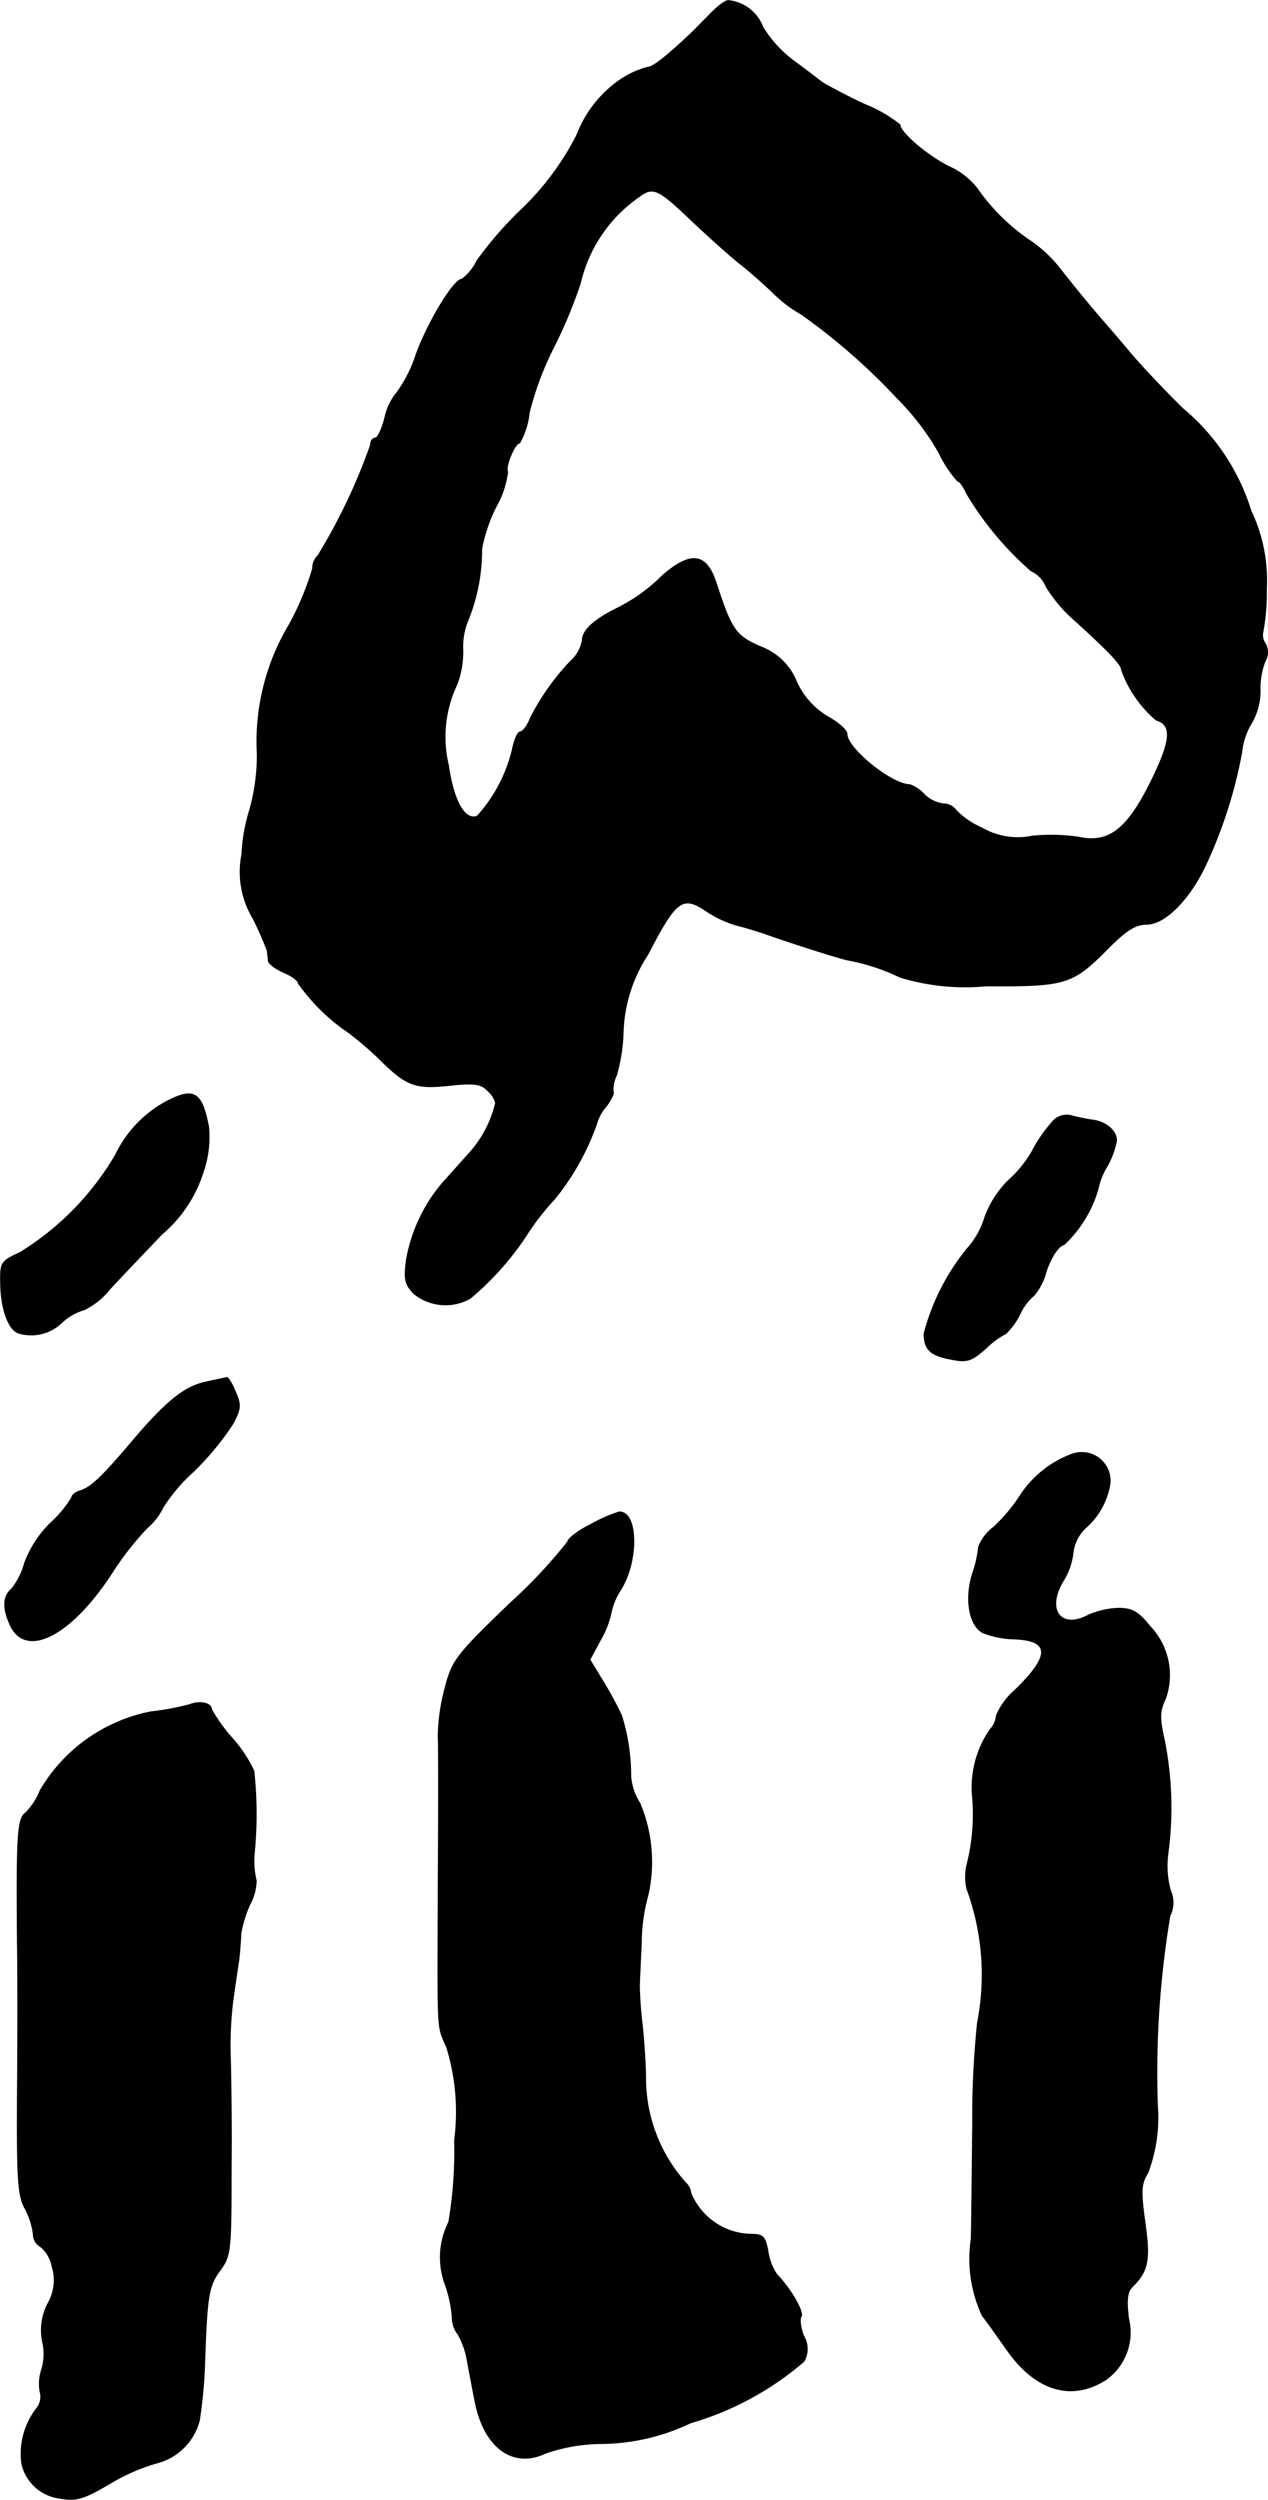
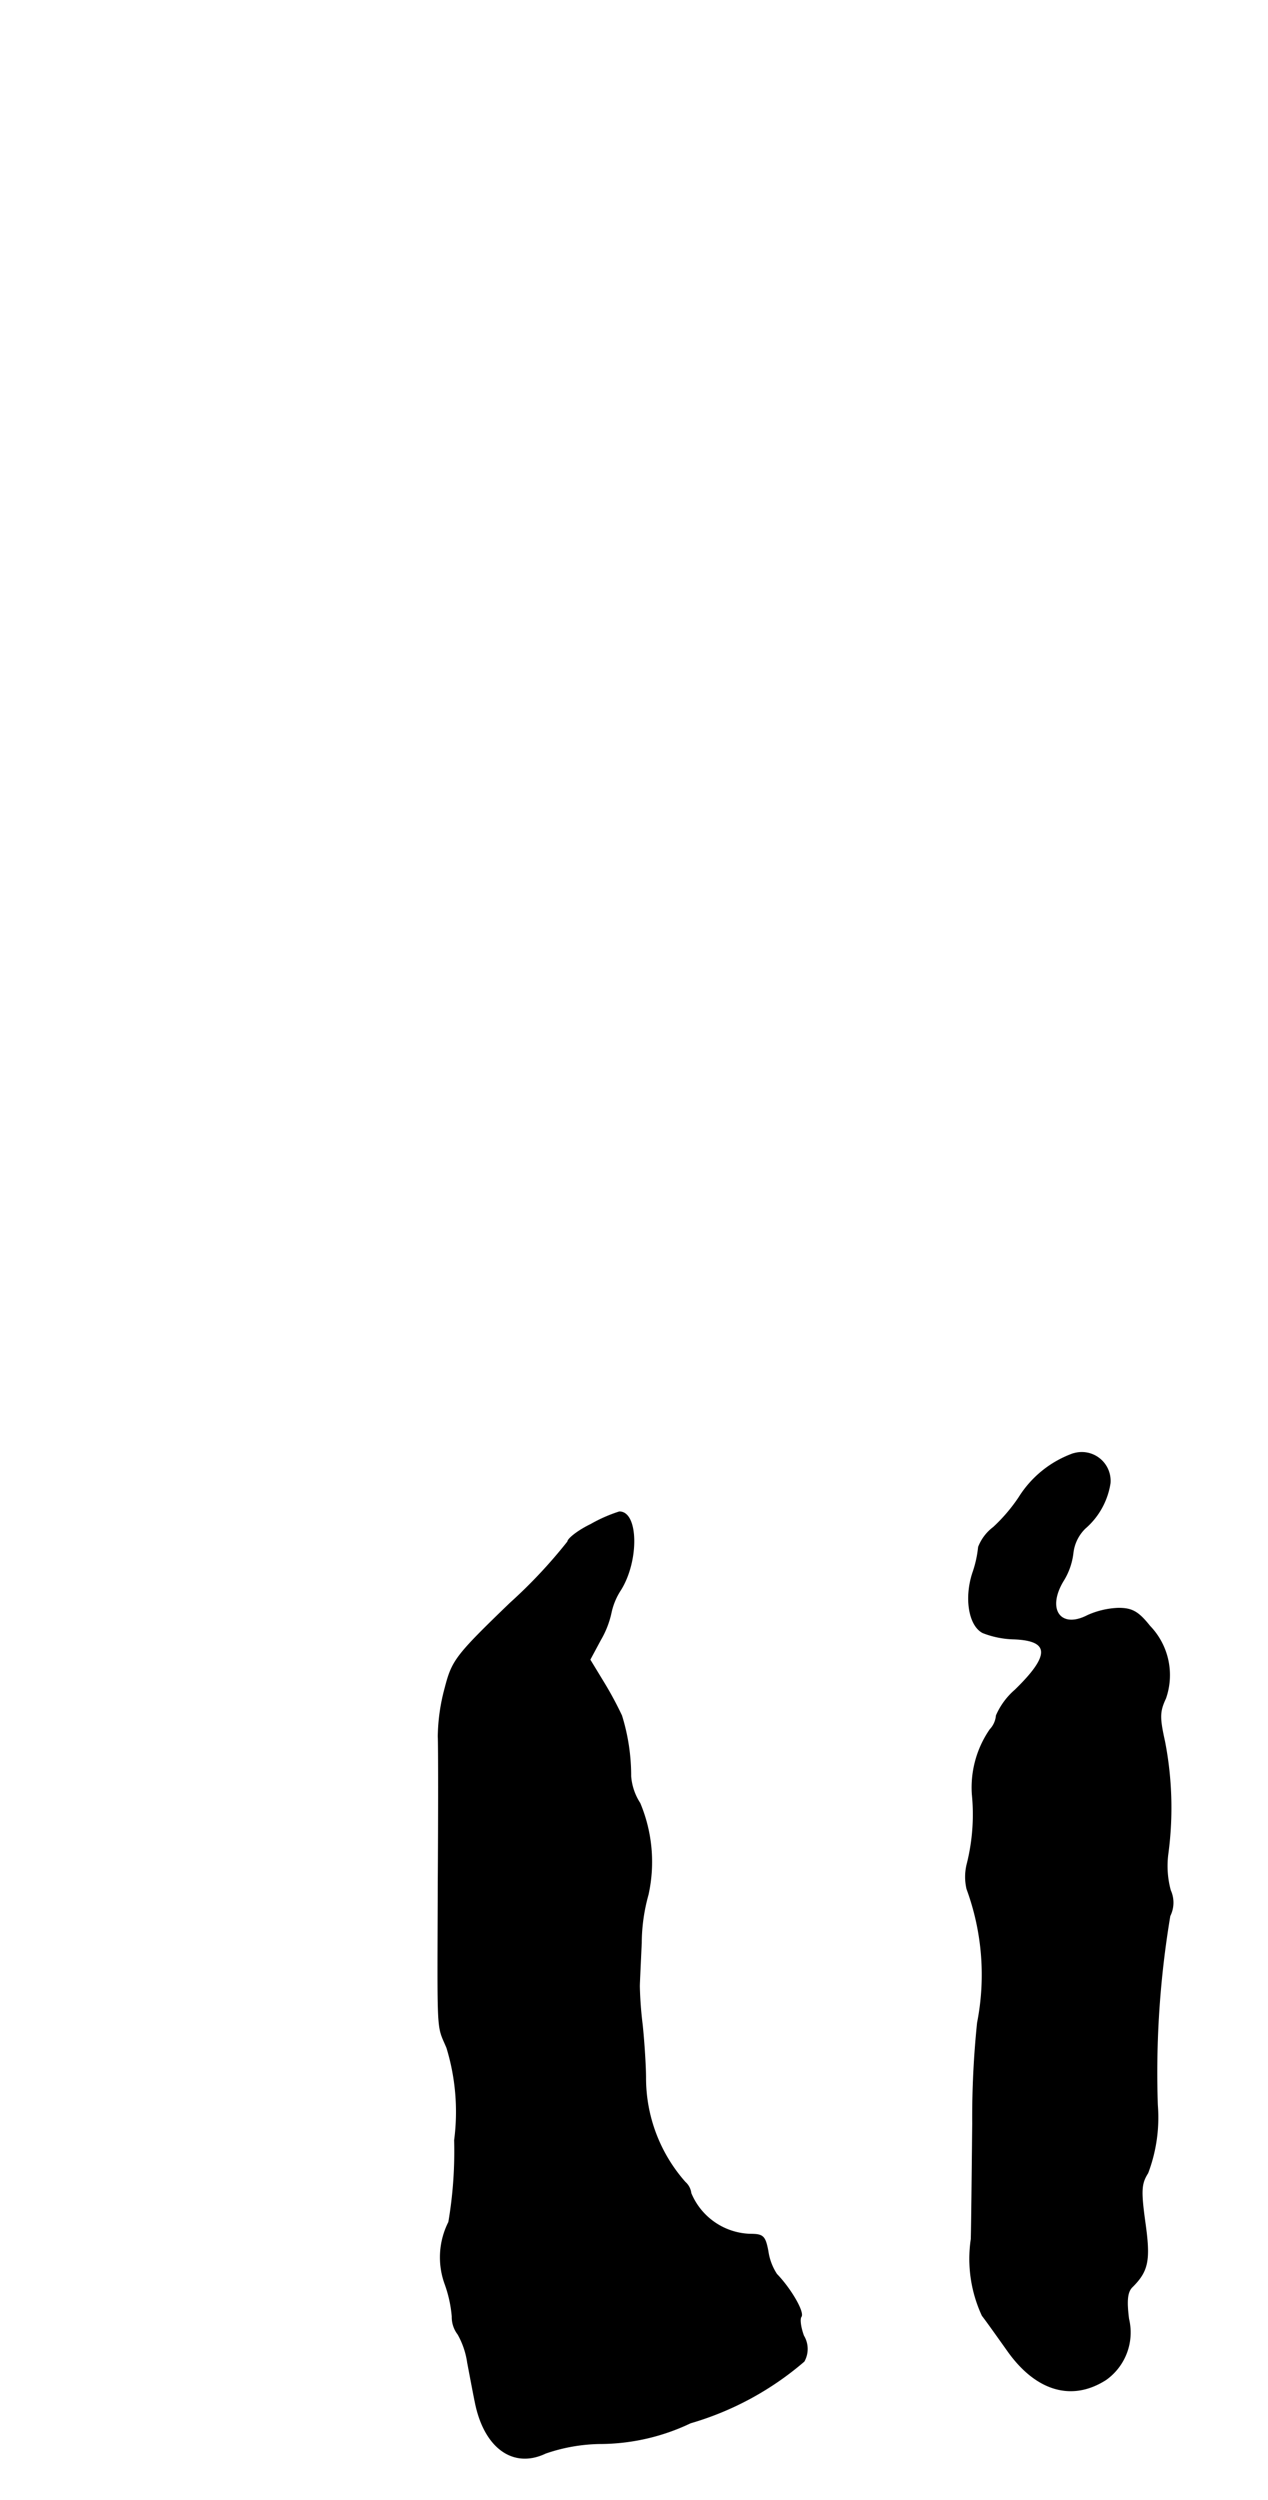
<svg xmlns="http://www.w3.org/2000/svg" version="1.1" width="5.627mm" height="11.094mm" viewBox="0 0 15.949 31.447">
  <defs>
    <style type="text/css">
      .a {
        stroke: #000;
        stroke-linecap: round;
        stroke-linejoin: round;
        stroke-width: 0.01px;
      }
    </style>
  </defs>
-   <path class="a" d="M8.922.187c-.097.097-.212.218-.254.254-.303.285-.46.406-.527.406a1.144,1.144,0,0,0-.351.164,1.485,1.485,0,0,0-.533.684,3.472,3.472,0,0,1-.697.939,4.617,4.617,0,0,0-.563.648.623.623,0,0,1-.188.23c-.103,0-.43.545-.575.945a1.712,1.712,0,0,1-.236.472.744.744,0,0,0-.157.321c-.036.145-.091.26-.121.26-.036,0-.061.042-.061.091a7.315,7.315,0,0,1-.66,1.387.216.216,0,0,0-.067.164,3.584,3.584,0,0,1-.297.709,2.869,2.869,0,0,0-.4,1.623,2.547,2.547,0,0,1-.091.69,2.289,2.289,0,0,0-.103.575,1.135,1.135,0,0,0,.139.8,4.399,4.399,0,0,1,.182.412c0,.03.012.091.012.127.006.036.097.103.194.145.103.042.182.103.182.133a2.44,2.44,0,0,0,.636.624,4.506,4.506,0,0,1,.357.303c.363.363.466.406.89.363.327-.036.418-.024.497.061a.309.309,0,0,1,.103.157,1.432,1.432,0,0,1-.357.66c-.103.115-.242.273-.309.345a2.048,2.048,0,0,0-.454.957c-.036.26-.018.321.091.436a.632.632,0,0,0,.709.061,3.644,3.644,0,0,0,.751-.86,3.312,3.312,0,0,1,.315-.394,3.184,3.184,0,0,0,.527-.945.535.535,0,0,1,.121-.218c.061-.085.103-.17.085-.182a.429.429,0,0,1,.042-.206,2.203,2.203,0,0,0,.085-.557,1.883,1.883,0,0,1,.309-.963c.357-.69.436-.751.739-.545a1.443,1.443,0,0,0,.376.176c.085.018.236.067.333.097.333.121.969.321,1.06.339a2.608,2.608,0,0,1,.666.218,2.817,2.817,0,0,0,1.084.109c1.005.006,1.084-.018,1.538-.478.224-.224.339-.297.478-.297.236,0,.557-.327.763-.787A5.826,5.826,0,0,0,15.621,9.454a.862.862,0,0,1,.121-.357.806.806,0,0,0,.109-.424.916.916,0,0,1,.061-.351.228.228,0,0,0,.006-.224.18.18,0,0,1-.03-.157,2.766,2.766,0,0,0,.042-.533,2.03,2.03,0,0,0-.194-.981,2.721,2.721,0,0,0-.854-1.284c-.218-.212-.515-.527-.66-.697-.145-.176-.369-.43-.491-.575s-.309-.376-.412-.509a1.672,1.672,0,0,0-.351-.327,2.535,2.535,0,0,1-.678-.666.936.936,0,0,0-.351-.273c-.279-.139-.618-.43-.618-.527a1.771,1.771,0,0,0-.454-.26c-.254-.121-.491-.248-.533-.279s-.194-.151-.345-.26a1.524,1.524,0,0,1-.394-.43.518.518,0,0,0-.43-.333C9.128-.001,9.019.084,8.922.187ZM8.722,2.797c.188.176.454.418.6.533s.333.285.418.369a1.655,1.655,0,0,0,.339.254,7.868,7.868,0,0,1,1.211,1.06,3.201,3.201,0,0,1,.521.684,1.476,1.476,0,0,0,.236.357c.024,0,.073.067.109.151a4.042,4.042,0,0,0,.812.975.367.367,0,0,1,.188.194,1.776,1.776,0,0,0,.303.376c.509.46.648.612.648.678a1.48,1.48,0,0,0,.436.63c.206.061.188.26-.073.787-.297.594-.527.769-.909.684a2.478,2.478,0,0,0-.575-.012.9.9,0,0,1-.636-.103,1.031,1.031,0,0,1-.321-.218.2.2,0,0,0-.164-.085.419.419,0,0,1-.242-.121.434.434,0,0,0-.182-.121c-.224,0-.787-.454-.787-.636,0-.048-.109-.145-.242-.218a.982.982,0,0,1-.394-.442A.777.777,0,0,0,9.564,8.134c-.315-.139-.363-.212-.557-.806-.121-.369-.315-.4-.672-.091a2.16,2.16,0,0,1-.594.424c-.285.145-.418.273-.418.4a.454.454,0,0,1-.139.248,3.014,3.014,0,0,0-.515.727c-.036.097-.097.17-.127.17s-.073.097-.097.218a1.914,1.914,0,0,1-.442.842c-.157.061-.297-.188-.363-.642a1.535,1.535,0,0,1,.109-1.018,1.161,1.161,0,0,0,.073-.424.871.871,0,0,1,.073-.4,2.356,2.356,0,0,0,.164-.878,2.011,2.011,0,0,1,.182-.533,1.182,1.182,0,0,0,.145-.436c-.036-.061.091-.363.151-.363A.98.98,0,0,0,6.657,5.19a3.911,3.911,0,0,1,.315-.836,6.139,6.139,0,0,0,.327-.787,1.823,1.823,0,0,1,.745-1.096C8.219,2.343,8.28,2.374,8.722,2.797Z" />
-   <path class="a" d="M2.066,13.87a1.495,1.495,0,0,0-.612.654A3.54,3.54,0,0,1,.255,15.753c-.248.115-.254.127-.248.4.006.327.103.581.23.618a.555.555,0,0,0,.545-.139.705.705,0,0,1,.279-.157.947.947,0,0,0,.321-.26c.127-.139.424-.448.654-.69a1.687,1.687,0,0,0,.521-.787,1.34,1.34,0,0,0,.067-.563C2.538,13.724,2.435,13.67,2.066,13.87Z" />
-   <path class="a" d="M13.222,14.13a1.72,1.72,0,0,0-.236.345,1.449,1.449,0,0,1-.297.369,1.249,1.249,0,0,0-.303.472,1.033,1.033,0,0,1-.218.388,2.813,2.813,0,0,0-.545,1.072c0,.206.085.279.363.327.182.036.242.012.418-.145a1.023,1.023,0,0,1,.248-.182.898.898,0,0,0,.176-.242.668.668,0,0,1,.182-.242.771.771,0,0,0,.151-.303c.061-.176.151-.315.224-.333a1.549,1.549,0,0,0,.43-.709.838.838,0,0,1,.109-.273,1.054,1.054,0,0,0,.121-.327c0-.127-.139-.242-.315-.26-.079-.012-.194-.036-.26-.055A.238.238,0,0,0,13.222,14.13Z" />
-   <path class="a" d="M2.568,17.389c-.26.061-.497.254-.939.781-.357.418-.485.539-.618.581-.061.018-.109.055-.109.085a1.421,1.421,0,0,1-.26.315A1.381,1.381,0,0,0,.309,19.66a.897.897,0,0,1-.164.327q-.164.136-.018.454c.2.436.787.127,1.308-.697a3.808,3.808,0,0,1,.418-.527.792.792,0,0,0,.2-.26,2.15,2.15,0,0,1,.382-.448,3.569,3.569,0,0,0,.491-.594c.103-.188.109-.242.036-.406-.042-.103-.091-.188-.115-.182C2.829,17.334,2.702,17.358,2.568,17.389Z" />
  <path class="a" d="M13.501,18.285a1.336,1.336,0,0,0-.684.551,2.106,2.106,0,0,1-.321.376.568.568,0,0,0-.188.248,1.411,1.411,0,0,1-.073.327c-.103.315-.048.66.127.751a1.145,1.145,0,0,0,.394.079c.454.018.46.206.012.642a.896.896,0,0,0-.236.321.291.291,0,0,1-.079.176,1.285,1.285,0,0,0-.224.812,2.557,2.557,0,0,1-.061.866.668.668,0,0,0-.006.327,3.132,3.132,0,0,1,.133,1.684,11.591,11.591,0,0,0-.061,1.266c-.006.551-.012,1.205-.018,1.454a1.695,1.695,0,0,0,.139.963c.048.061.194.267.327.454.357.497.806.624,1.23.351a.728.728,0,0,0,.285-.763c-.03-.236-.018-.345.048-.406.2-.2.224-.339.157-.812-.055-.4-.048-.485.036-.618a1.976,1.976,0,0,0,.121-.854,11.967,11.967,0,0,1,.157-2.38.373.373,0,0,0,.006-.321,1.174,1.174,0,0,1-.03-.466,4.366,4.366,0,0,0-.042-1.405c-.067-.303-.067-.376.012-.545a.888.888,0,0,0-.2-.909c-.145-.182-.224-.224-.394-.224a1.039,1.039,0,0,0-.388.091c-.339.176-.521-.073-.309-.43a.846.846,0,0,0,.127-.363.515.515,0,0,1,.151-.303.939.939,0,0,0,.315-.569.358.358,0,0,0-.466-.369Z" />
  <path class="a" d="M7.432,19.175c-.164.079-.291.182-.291.218a6.315,6.315,0,0,1-.727.775c-.69.666-.727.721-.818,1.072a2.441,2.441,0,0,0-.085.6c.006.133.006.957,0,1.841-.006,1.975-.018,1.775.109,2.078a2.759,2.759,0,0,1,.097,1.163,5.32,5.32,0,0,1-.073,1.03.982.982,0,0,0-.048.775,1.598,1.598,0,0,1,.091.412.354.354,0,0,0,.073.224,1.019,1.019,0,0,1,.121.357c.03.157.073.388.097.503.115.569.478.83.884.636a2.187,2.187,0,0,1,.715-.121,2.658,2.658,0,0,0,1.108-.26,3.825,3.825,0,0,0,1.429-.775.32.32,0,0,0-.006-.321c-.036-.097-.055-.212-.03-.242.036-.061-.133-.351-.309-.533a.71.71,0,0,1-.109-.291c-.036-.188-.061-.212-.224-.212a.835.835,0,0,1-.745-.515.22.22,0,0,0-.073-.139,1.978,1.978,0,0,1-.497-1.314c0-.133-.018-.436-.042-.666a4.774,4.774,0,0,1-.036-.485c0-.036.012-.279.024-.545a2.285,2.285,0,0,1,.085-.606,1.911,1.911,0,0,0-.103-1.151.726.726,0,0,1-.115-.339,2.552,2.552,0,0,0-.115-.763,4.434,4.434,0,0,0-.218-.406L7.42,20.877l.133-.248a1.159,1.159,0,0,0,.133-.339.84.84,0,0,1,.121-.291c.23-.369.218-.987-.018-.981A1.85,1.85,0,0,0,7.432,19.175Z" />
-   <path class="a" d="M2.387,21.441a3.172,3.172,0,0,1-.485.091,2.073,2.073,0,0,0-1.399.993.819.819,0,0,1-.182.279c-.103.073-.115.285-.103,1.666.006.351.006,1.193,0,1.878-.006,1.06.006,1.272.097,1.435a.924.924,0,0,1,.103.321.178.178,0,0,0,.091.157.424.424,0,0,1,.145.248.585.585,0,0,1-.055.472.735.735,0,0,0-.067.466.68.68,0,0,1-.006.351.578.578,0,0,0-.024.285.231.231,0,0,1-.042.212.936.936,0,0,0-.188.69.561.561,0,0,0,.491.442c.194.036.291.006.612-.182a2.462,2.462,0,0,1,.588-.26.746.746,0,0,0,.545-.539,5.998,5.998,0,0,0,.067-.739c.03-.842.048-.957.2-1.157.127-.182.133-.236.133-1.302.006-.612-.006-1.254-.012-1.417a4.557,4.557,0,0,1,.03-.636c.024-.182.061-.43.079-.545.012-.115.024-.26.024-.321a1.507,1.507,0,0,1,.115-.376.645.645,0,0,0,.079-.297,1.059,1.059,0,0,1-.024-.351,5.048,5.048,0,0,0-.006-1.03,1.756,1.756,0,0,0-.279-.418,1.949,1.949,0,0,1-.254-.357C2.659,21.422,2.514,21.392,2.387,21.441Z" />
</svg>